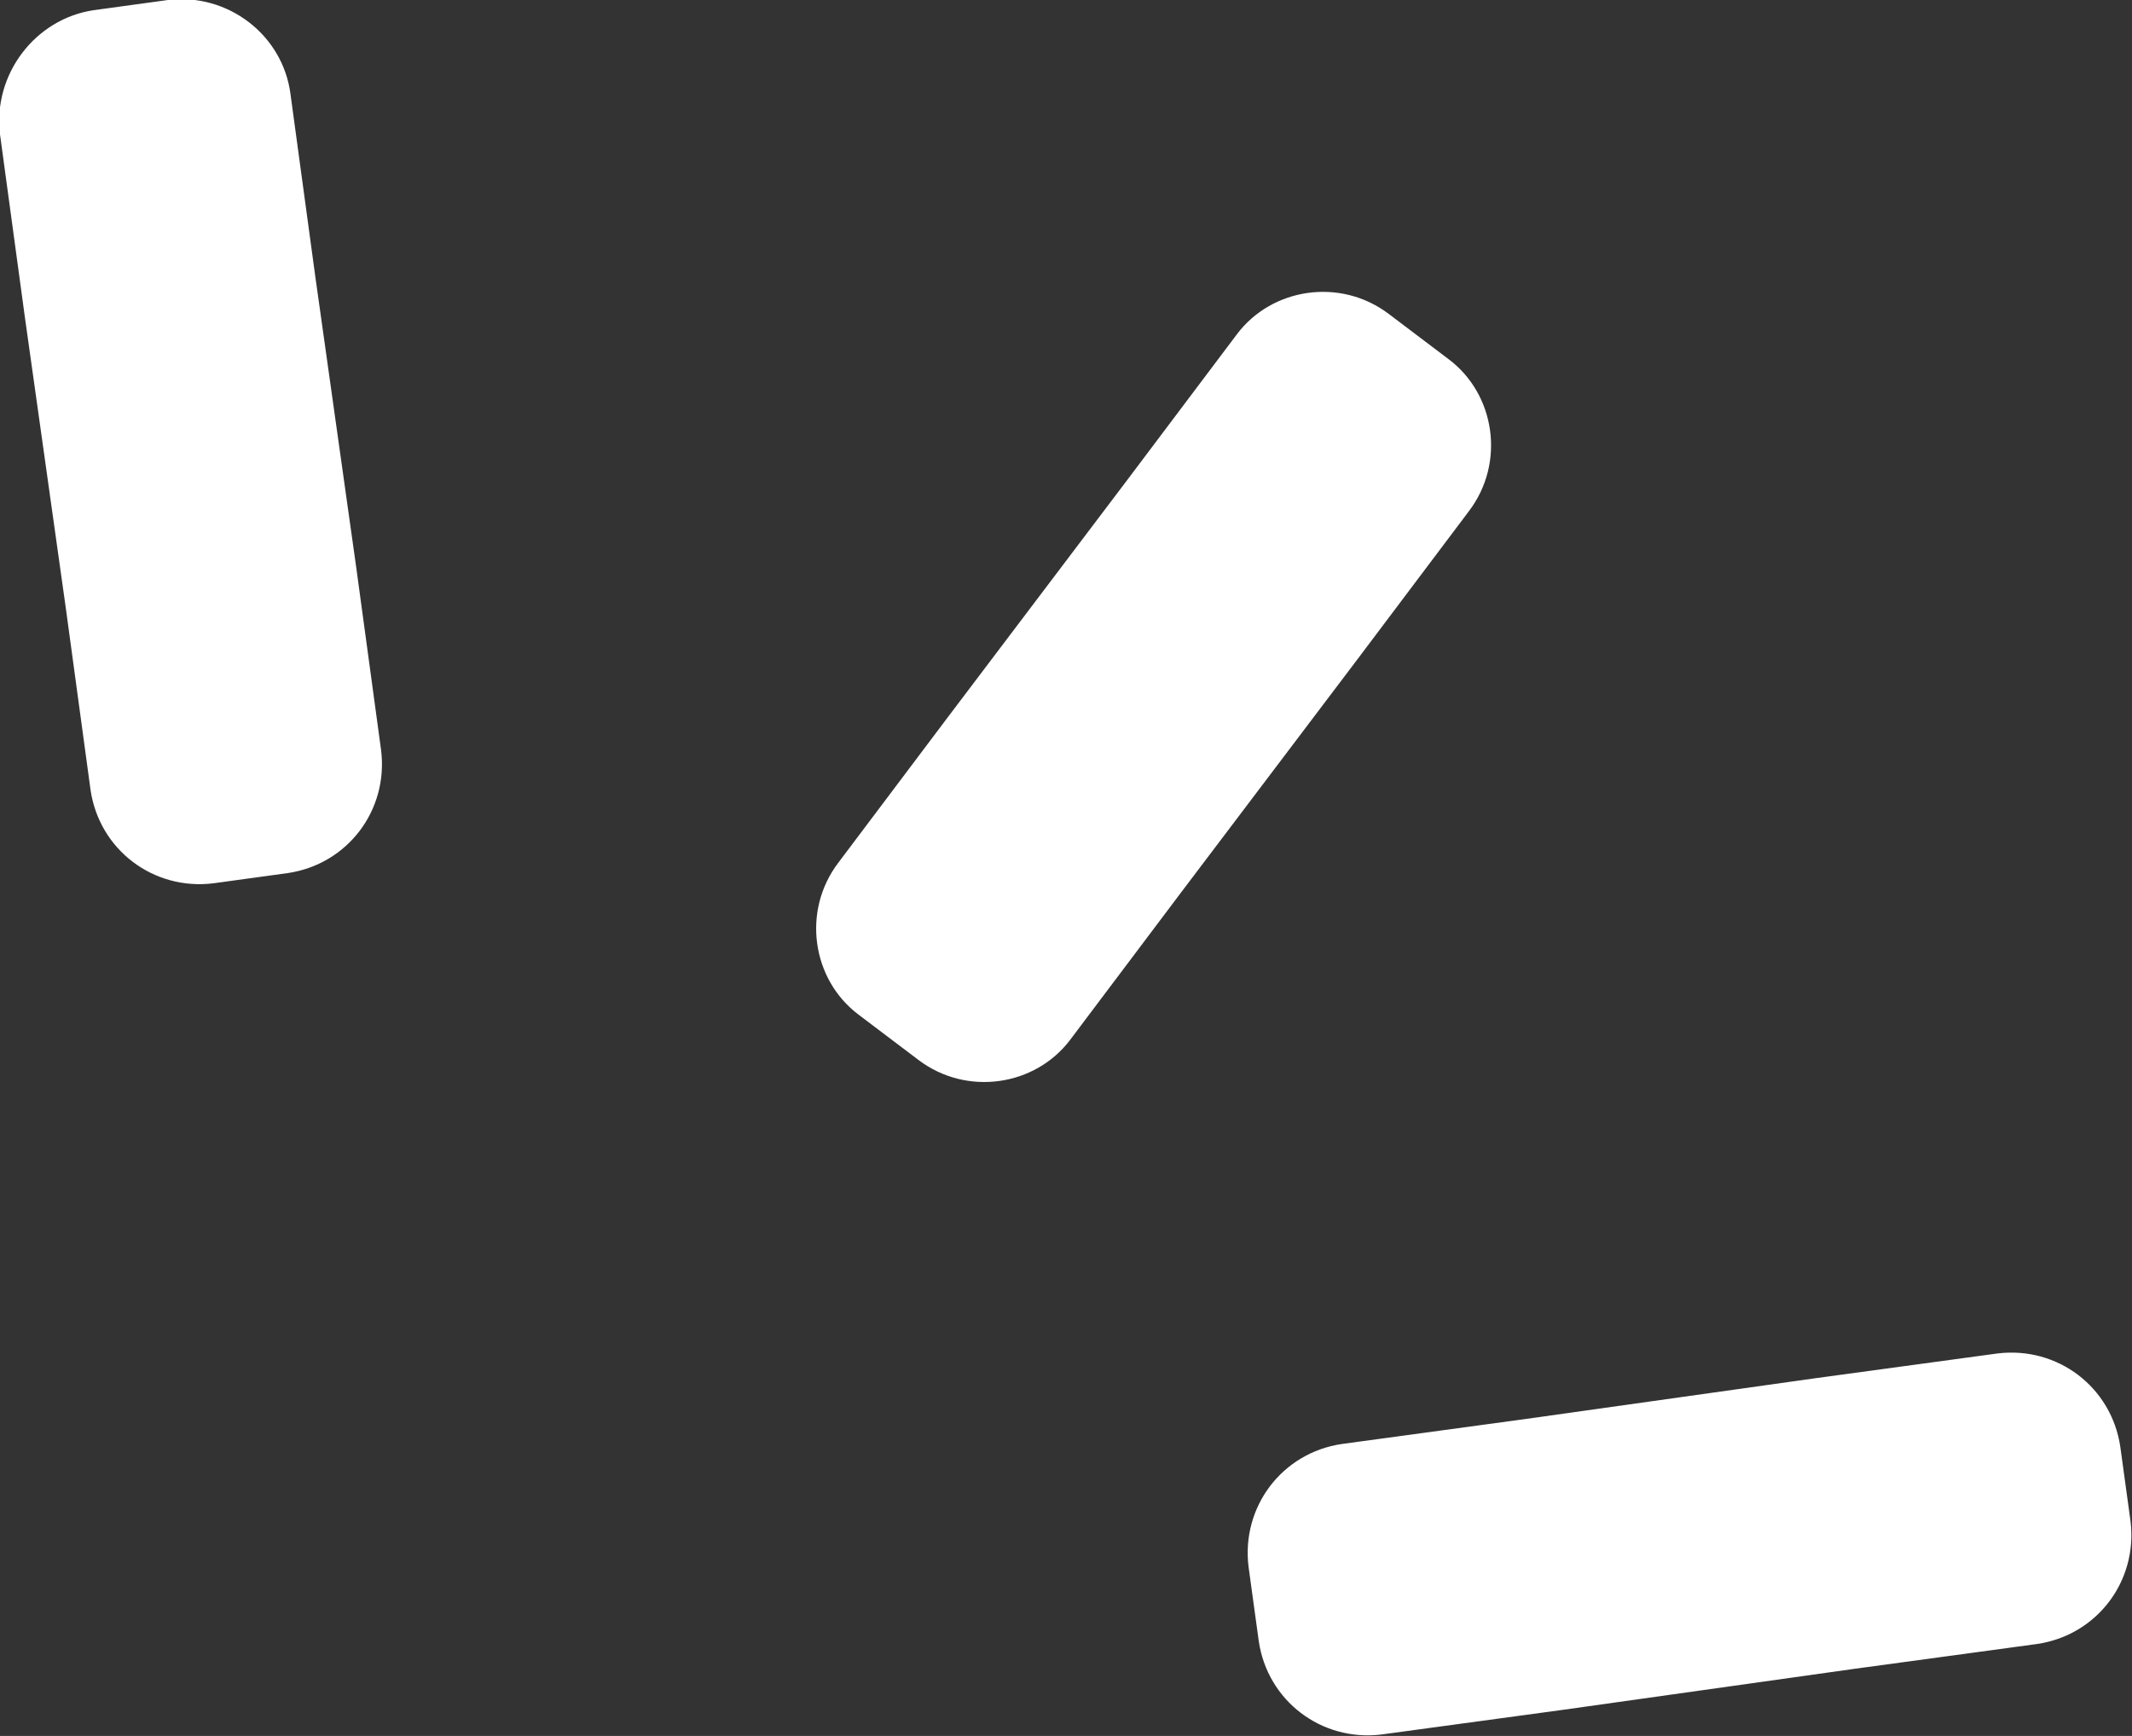
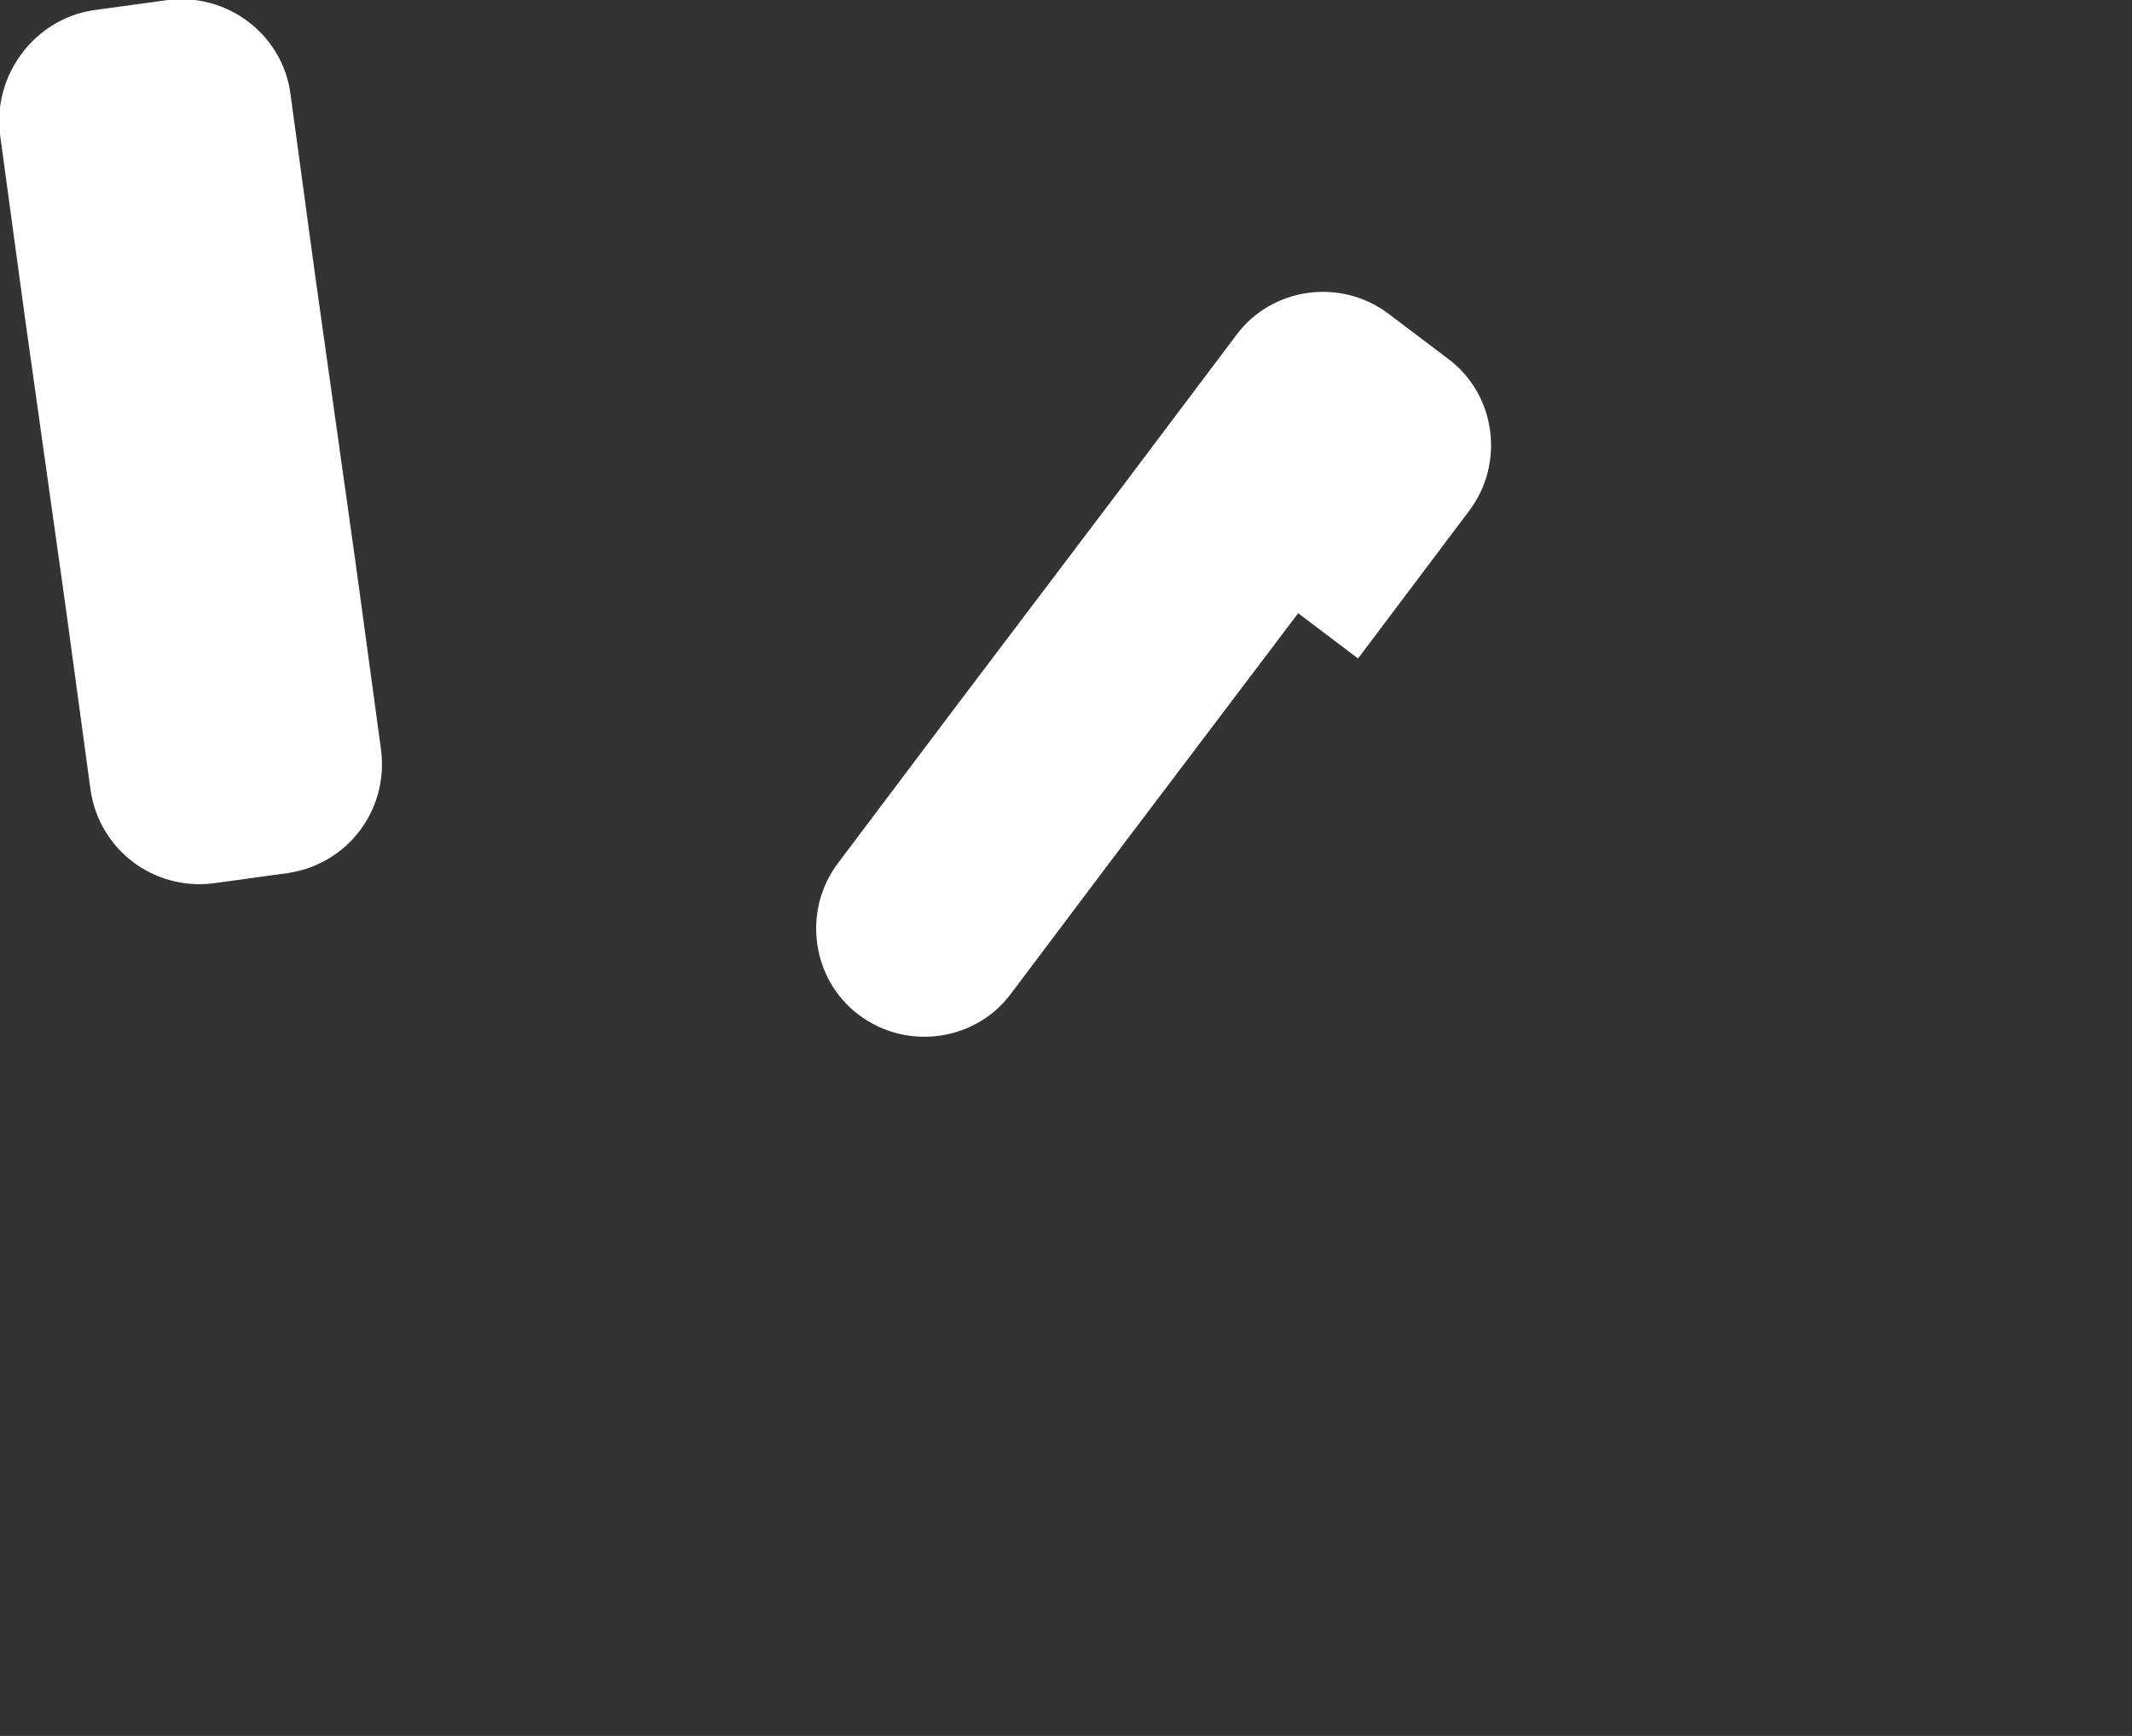
<svg xmlns="http://www.w3.org/2000/svg" id="_レイヤー_1" viewBox="0 0 14.6 11.89">
  <rect x="0" y="0" width="14.6" height="11.89" fill="#333333" stroke="none" />
  <defs>
    <style>.cls-1{fill:#fff;}</style>
  </defs>
  <path class="cls-1" d="M1.15,0l-.51.07C.24.13-.05.51,0,.92l.17,1.25.28,1.99.17,1.25c.06.41.43.69.84.64l.51-.07c.41-.06.69-.43.64-.84l-.17-1.25-.28-1.99-.17-1.25C1.94.24,1.56-.05,1.15,0Z" />
-   <path class="cls-1" d="M13.68,9.27l-1.25.17-1.99.28-1.25.17c-.41.06-.69.43-.64.84l.07.51c.06.41.43.69.84.64l1.25-.17,1.99-.28,1.25-.17c.41-.06.69-.43.64-.84l-.07-.51c-.06-.41-.43-.69-.84-.64Z" />
-   <path class="cls-1" d="M9.3,4.51l.76-1.01c.25-.33.18-.8-.14-1.04l-.41-.31c-.33-.25-.8-.18-1.04.14l-.76,1.01-1.21,1.6-.76,1.01c-.25.33-.18.8.14,1.04l.41.31c.33.25.8.18,1.04-.14l.76-1.01,1.21-1.6Z" />
+   <path class="cls-1" d="M9.3,4.51l.76-1.01c.25-.33.18-.8-.14-1.04l-.41-.31c-.33-.25-.8-.18-1.04.14l-.76,1.01-1.21,1.6-.76,1.01c-.25.33-.18.8.14,1.04c.33.25.8.18,1.04-.14l.76-1.01,1.21-1.6Z" />
</svg>